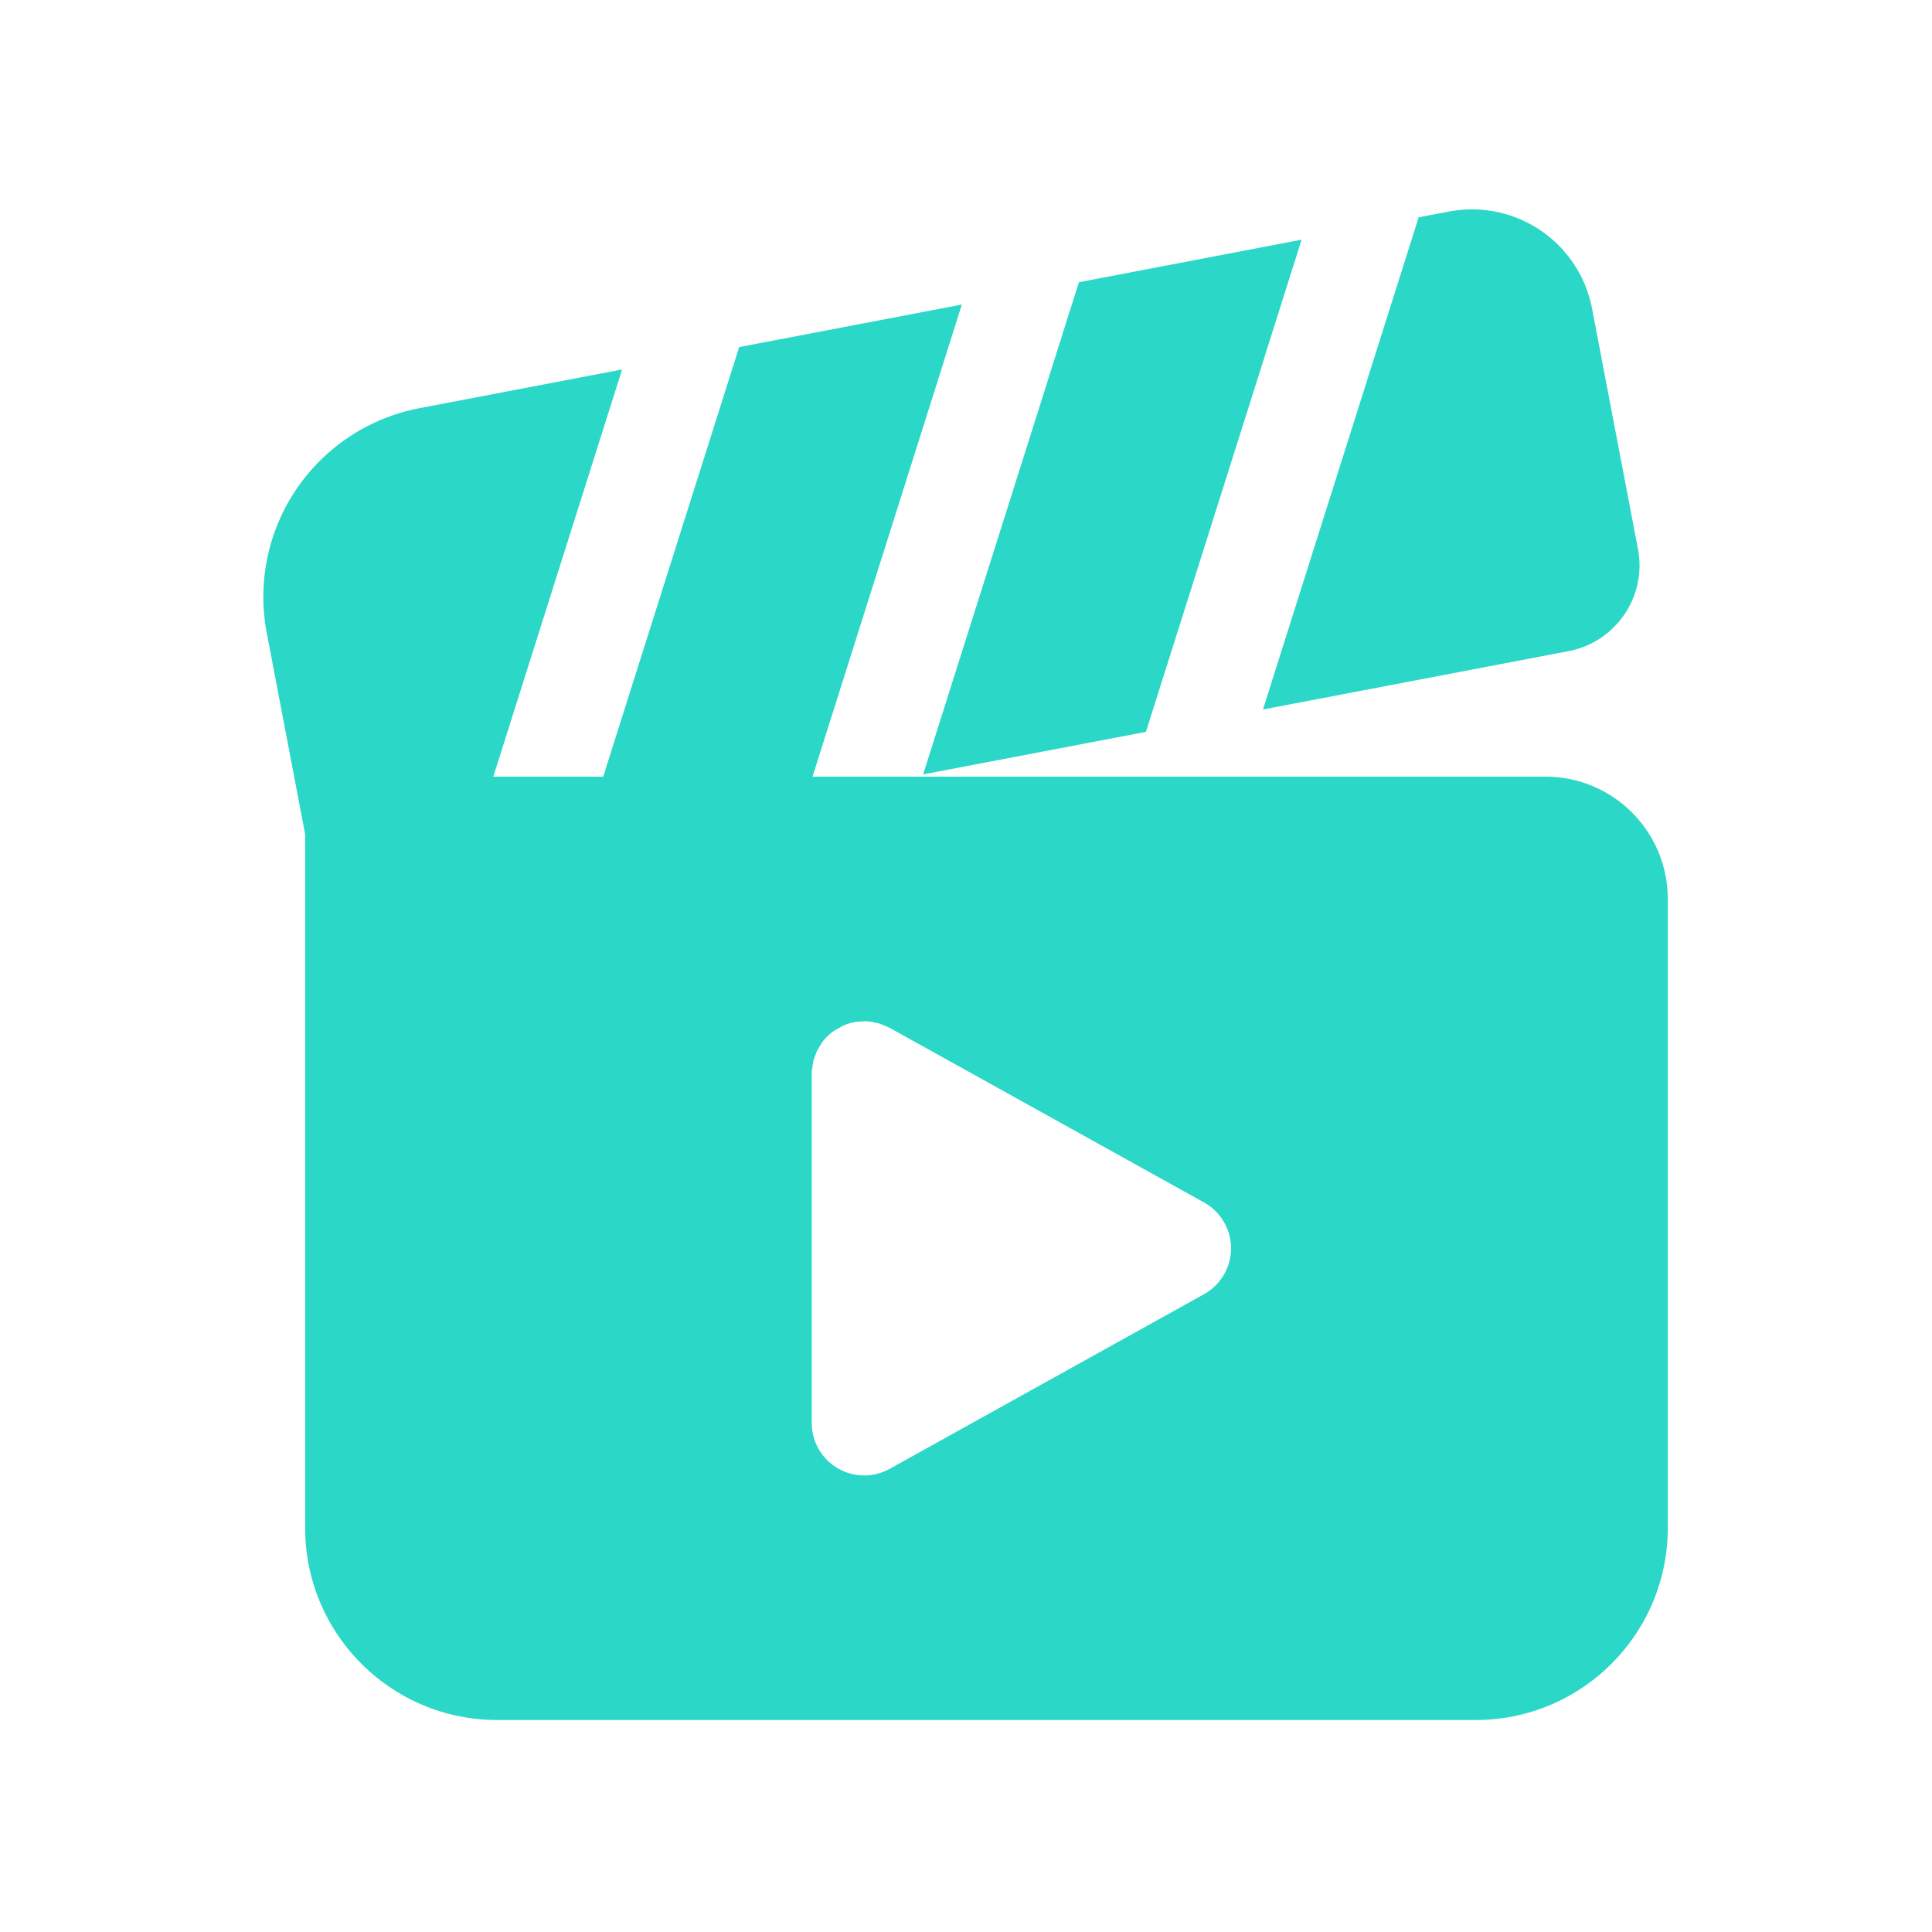
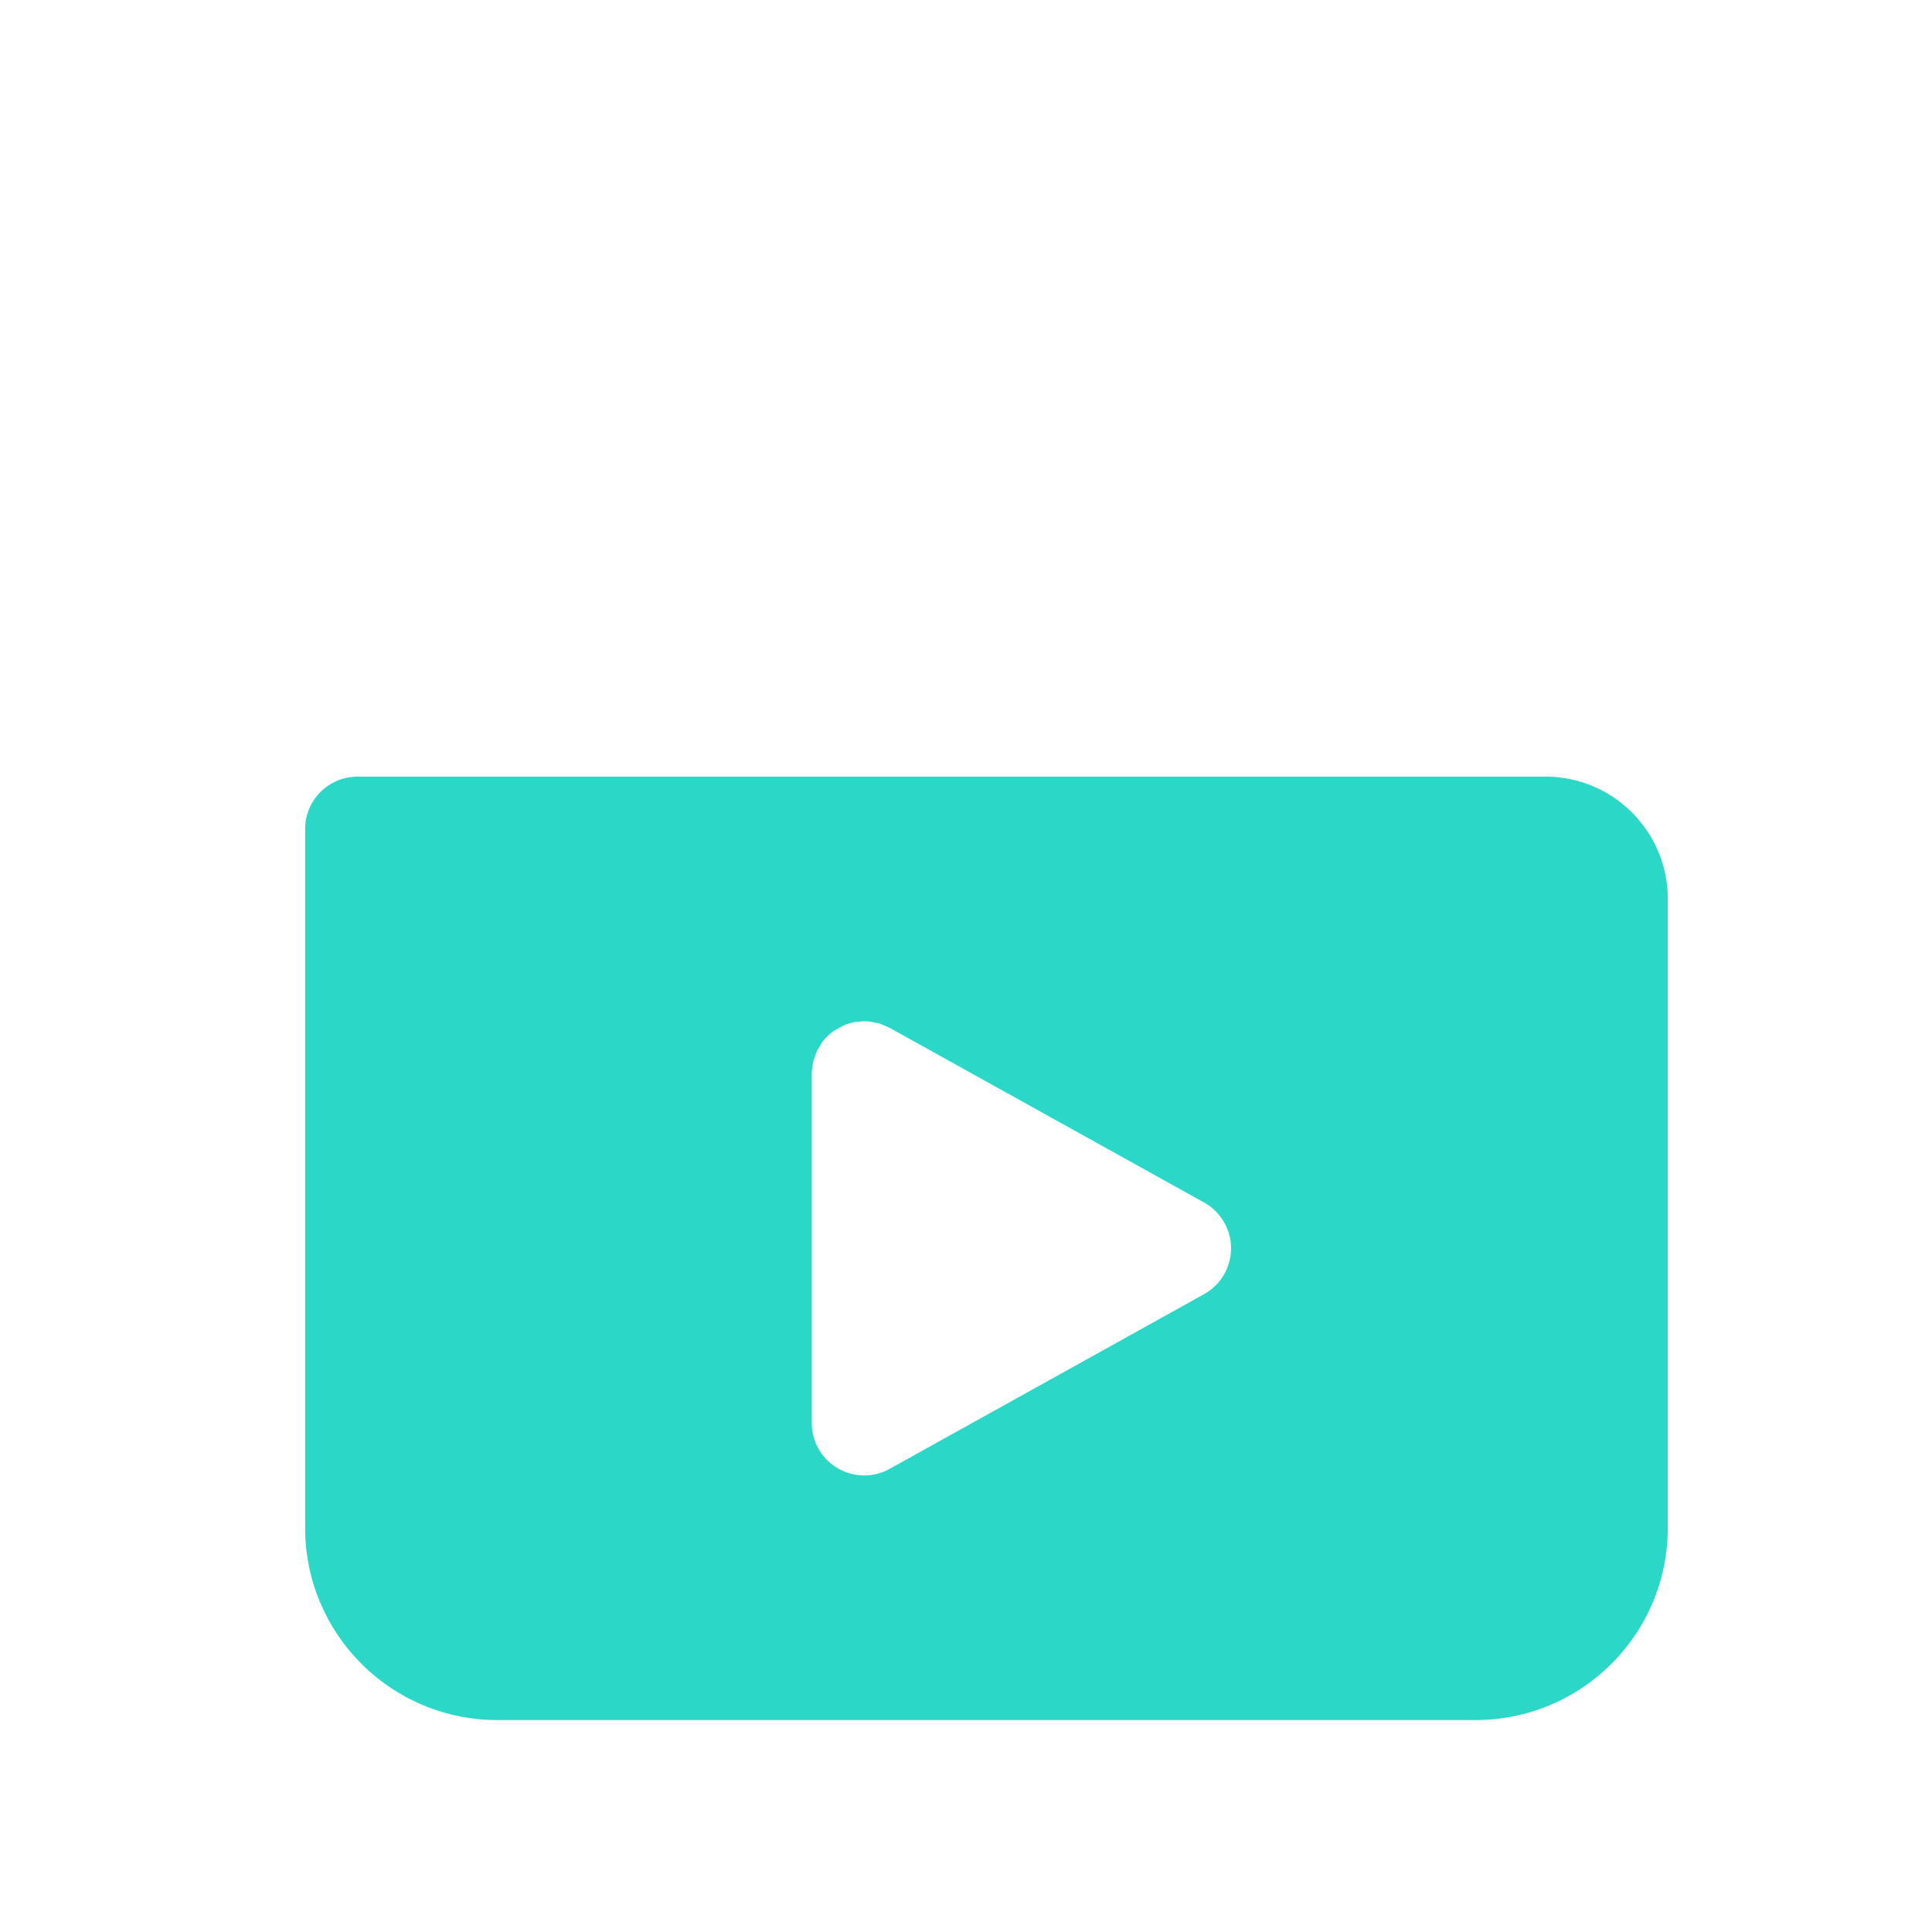
<svg xmlns="http://www.w3.org/2000/svg" width="1000" height="1000" version="1.2" viewBox="0 0 750 750">
-   <path d="m241.5 143.426-78.668 15.027a74.681 74.681 0 0 0-47.715 31.36c-11.125 16.355-15.273 36.484-11.558 55.91 7.082 37.082 15.246 79.941 15.246 79.941 2.117 11.04 12.777 18.258 23.816 16.168l38.441-7.352Zm71.453 165.879-86.48 16.496 60.464-191.059 86.454-16.52Zm131.89-25.2-86.48 16.52 60.469-191.055 86.453-16.52Zm105.88-199.738L490.28 275.426l118.63-22.653c8.843-1.68 16.628-6.808 21.698-14.27 5.047-7.433 6.946-16.573 5.239-25.39l-17.797-93.261a47.513 47.513 0 0 0-19.965-30.383 47.527 47.527 0 0 0-35.563-7.352Zm0 0" style="stroke:none;fill-rule:evenodd;fill:#2bd8c7;fill-opacity:1" />
  <path d="M647.43 348.965a47.447 47.447 0 0 0-13.89-33.555 47.462 47.462 0 0 0-33.583-13.918h-461.16c-11.23 0-20.344 9.117-20.344 20.348v271.27c0 41.206 33.39 74.6 74.598 74.6h379.781c41.203 0 74.598-33.394 74.598-74.6Zm-311.742 47.473-2.985.19c-1.953.27-3.8.813-5.535 1.602l-3.445 1.954-.434.324a20.124 20.124 0 0 0-4.098 4.07l-2.062 3.39-1.356 3.743-.62 3.879-.028 1.195v135.633c0 7.219 3.824 13.89 10.035 17.523a20.3 20.3 0 0 0 20.184.274l122.07-67.817c6.457-3.609 10.473-10.418 10.473-17.796 0-7.38-4.016-14.188-10.473-17.797L345.18 398.906l-3.66-1.547-3.856-.812Zm0 0" style="stroke:none;fill-rule:evenodd;fill:#2bd8c7;fill-opacity:1" />
</svg>